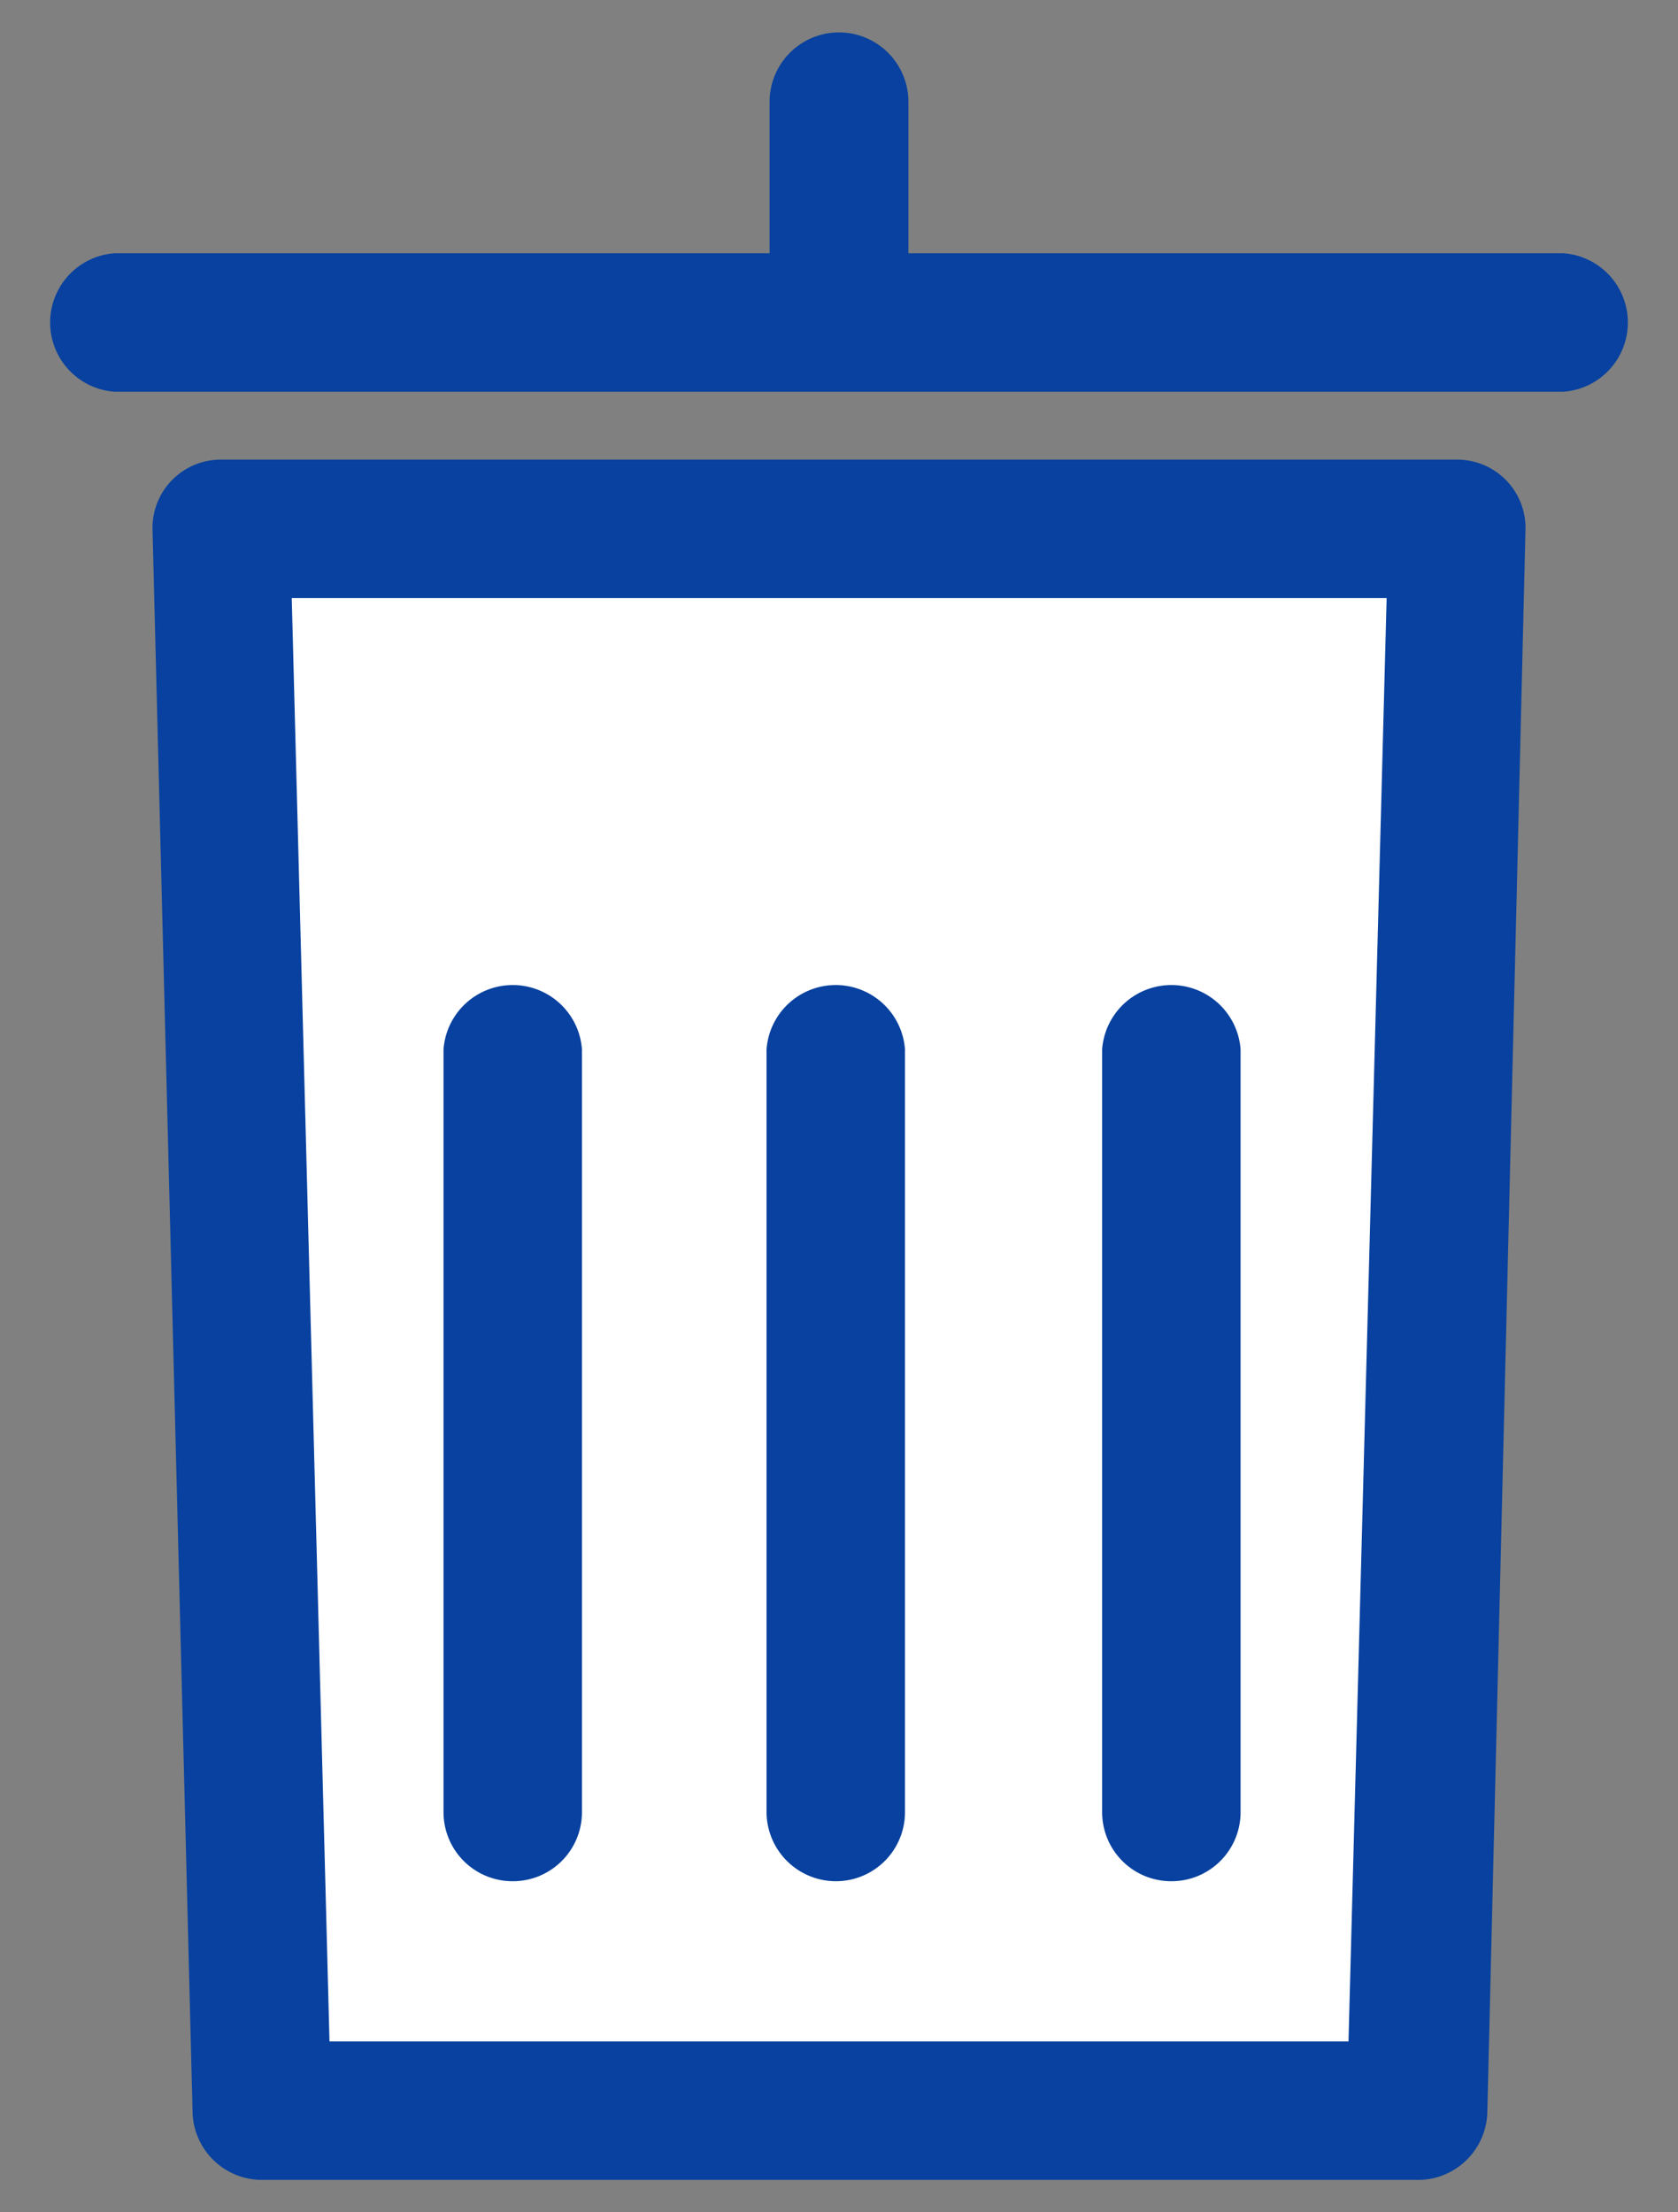
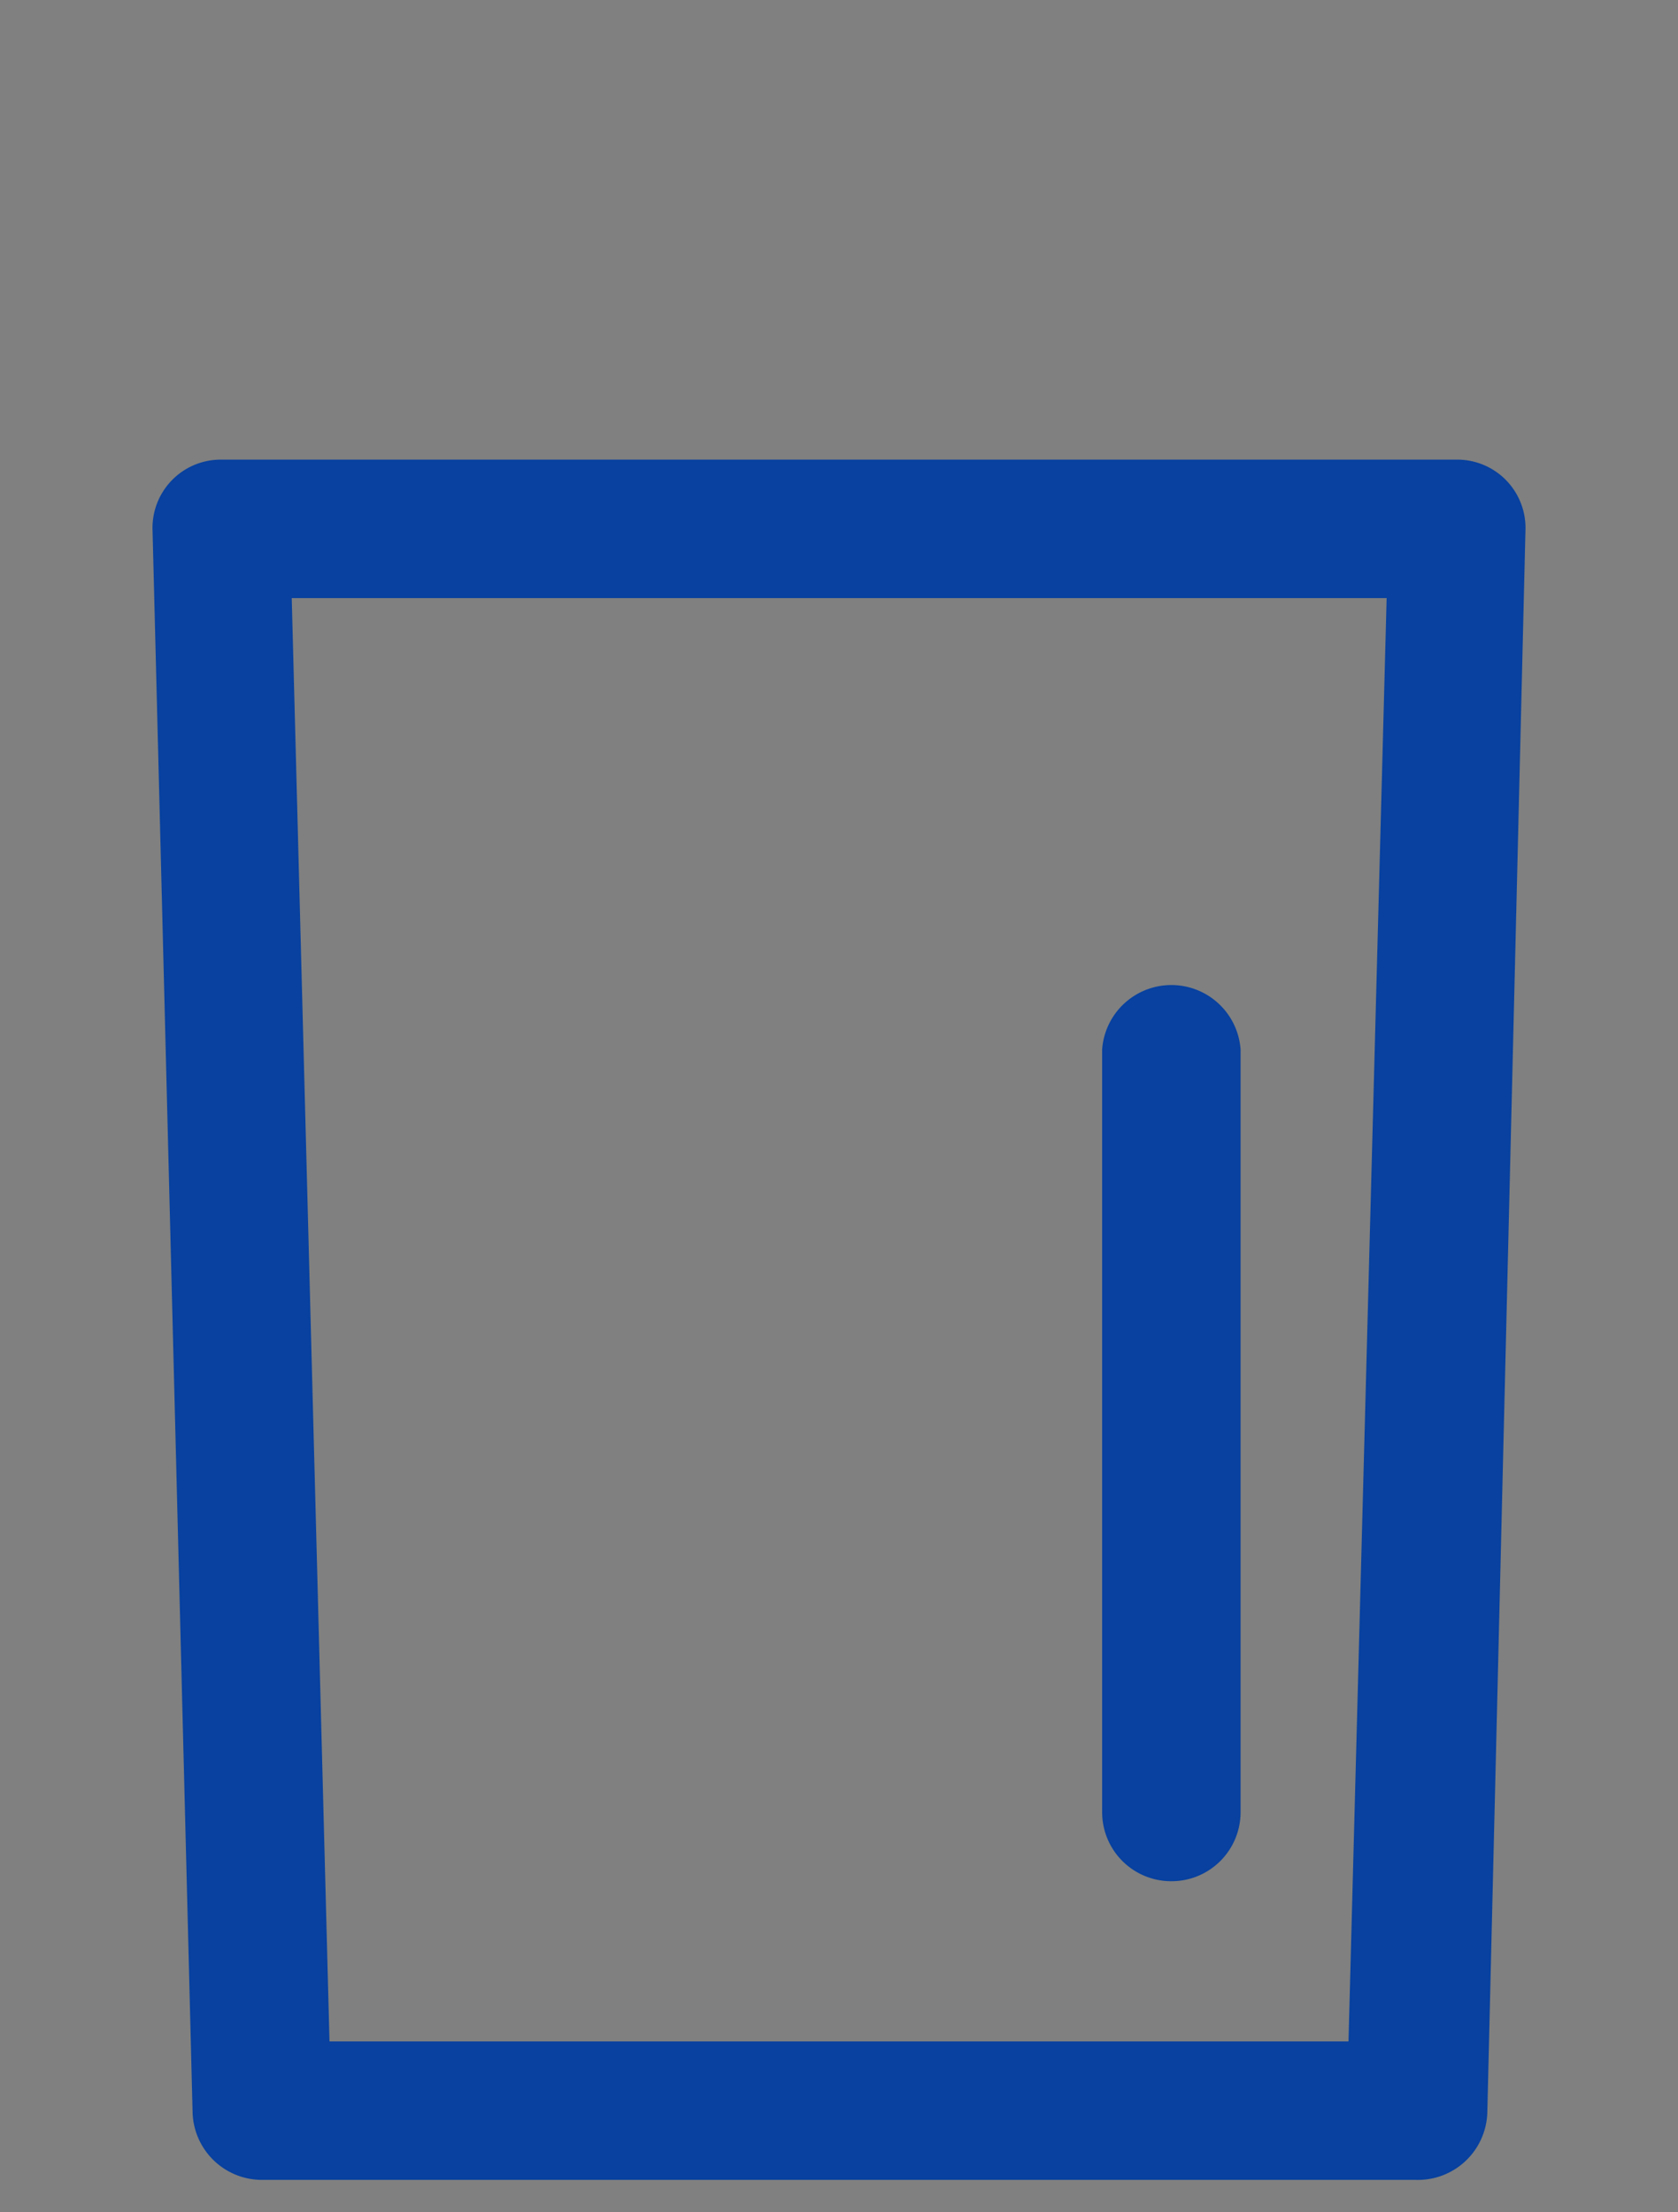
<svg xmlns="http://www.w3.org/2000/svg" width="44" height="58" viewBox="0 0 44 58">
  <rect x="0" y="0" width="44" height="58" fill="#808080" stroke="none" />
  <g>
    <g>
-       <polygon points="5.39 14.34 6.73 55.73 37.44 56.26 38.77 13.81 5.39 14.34" style="fill: #fff" />
      <g>
        <path d="M37.13,57.15H6.87a1.82,1.82,0,0,1-1.82-1.77L4,13.91a1.79,1.79,0,0,1,1.81-1.86H38.21A1.79,1.79,0,0,1,40,13.91L39,55.38A1.82,1.82,0,0,1,37.13,57.15ZM8.64,53.52H35.36l1-37.84H7.65Z" style="fill: #08419f" />
-         <path d="M13.44,49.32a1.81,1.81,0,0,1-1.81-1.81v-20a1.82,1.82,0,0,1,3.63,0v20A1.81,1.81,0,0,1,13.44,49.32Z" style="fill: #08419f" />
-         <path d="M21.92,49.32a1.82,1.82,0,0,1-1.82-1.81v-20a1.82,1.82,0,0,1,3.63,0v20A1.81,1.81,0,0,1,21.92,49.32Z" style="fill: #08419f" />
        <path d="M30.71,49.32a1.81,1.81,0,0,1-1.81-1.81v-20a1.82,1.82,0,0,1,3.63,0v20A1.81,1.81,0,0,1,30.71,49.32Z" style="fill: #08419f" />
-         <path d="M41,10.27H3A1.82,1.82,0,0,1,3,6.64H41a1.82,1.82,0,0,1,0,3.63Z" style="fill: #08419f" />
-         <path d="M22,9.63a1.82,1.82,0,0,1-1.82-1.81V2.67a1.82,1.82,0,0,1,3.64,0V7.82A1.82,1.82,0,0,1,22,9.63Z" style="fill: #08419f" />
      </g>
    </g>
    <rect width="44" height="58" style="fill: none" />
  </g>
</svg>